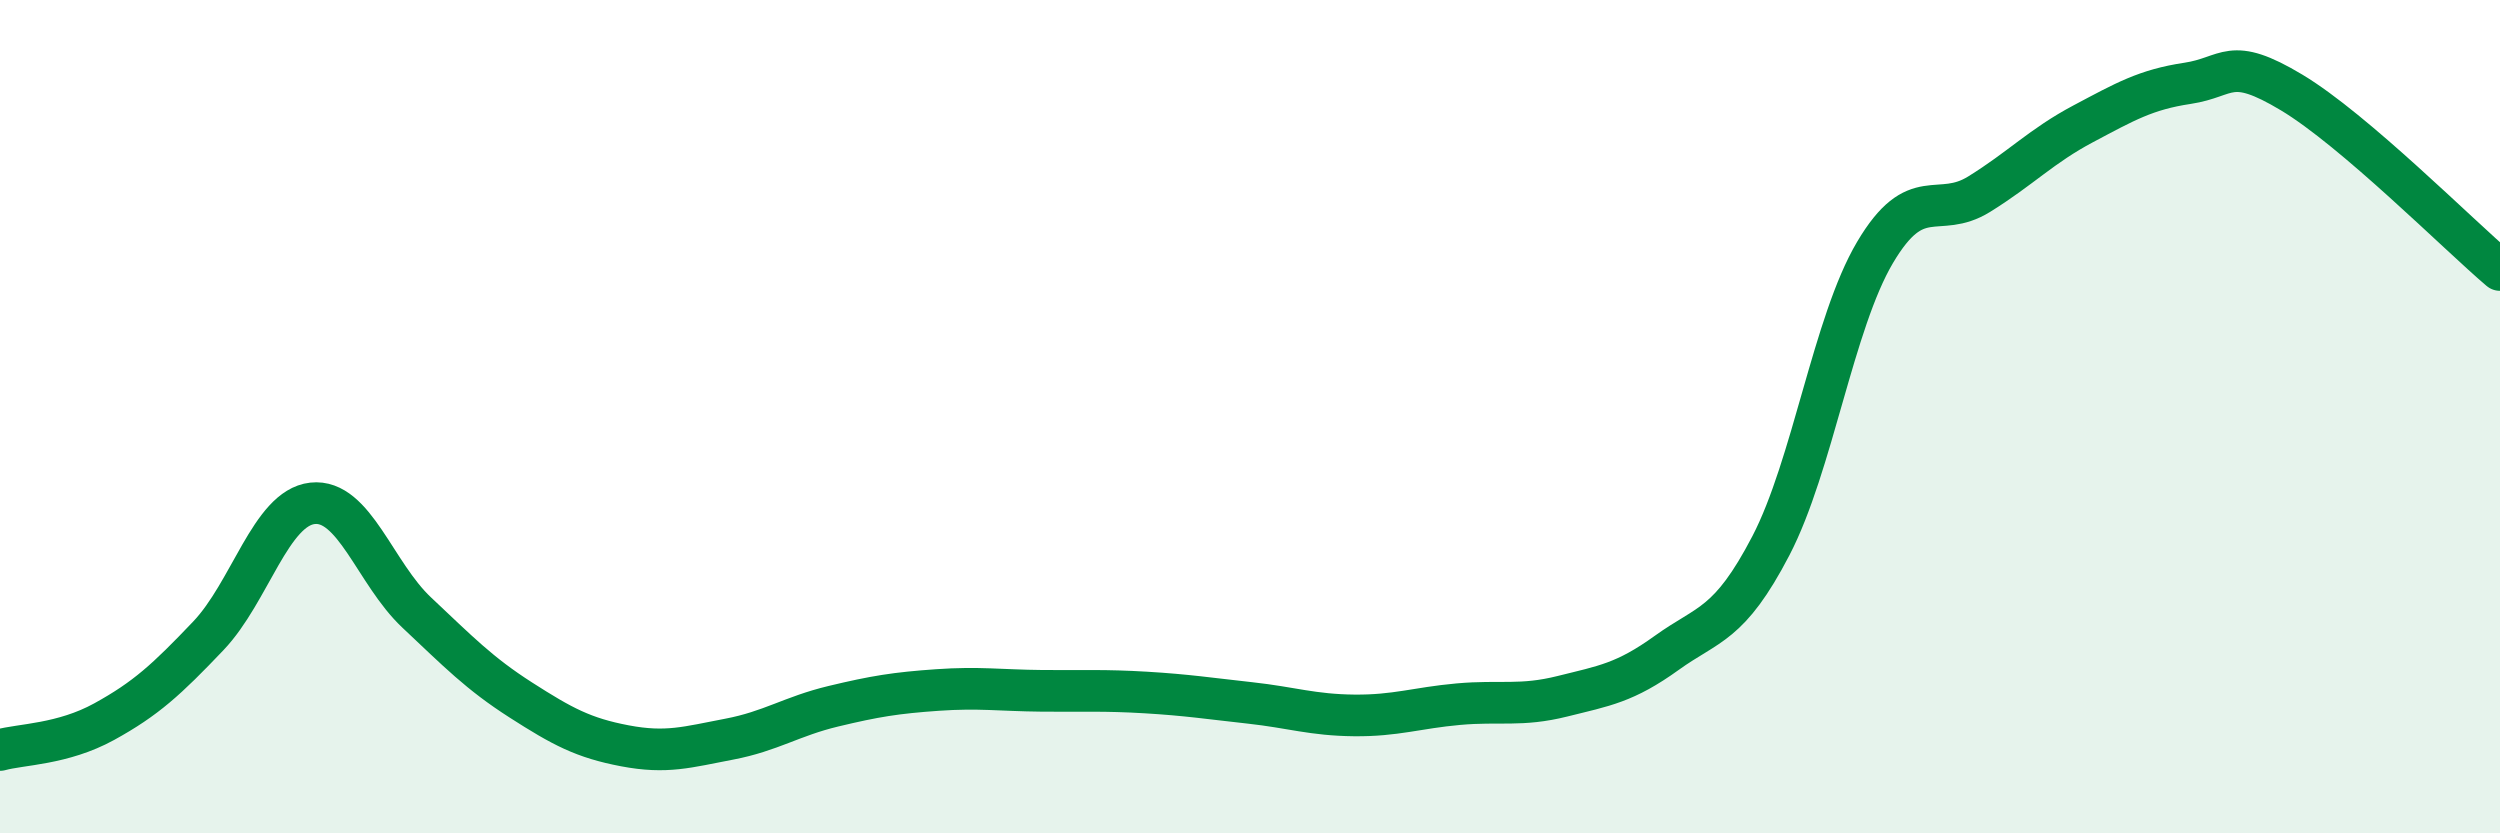
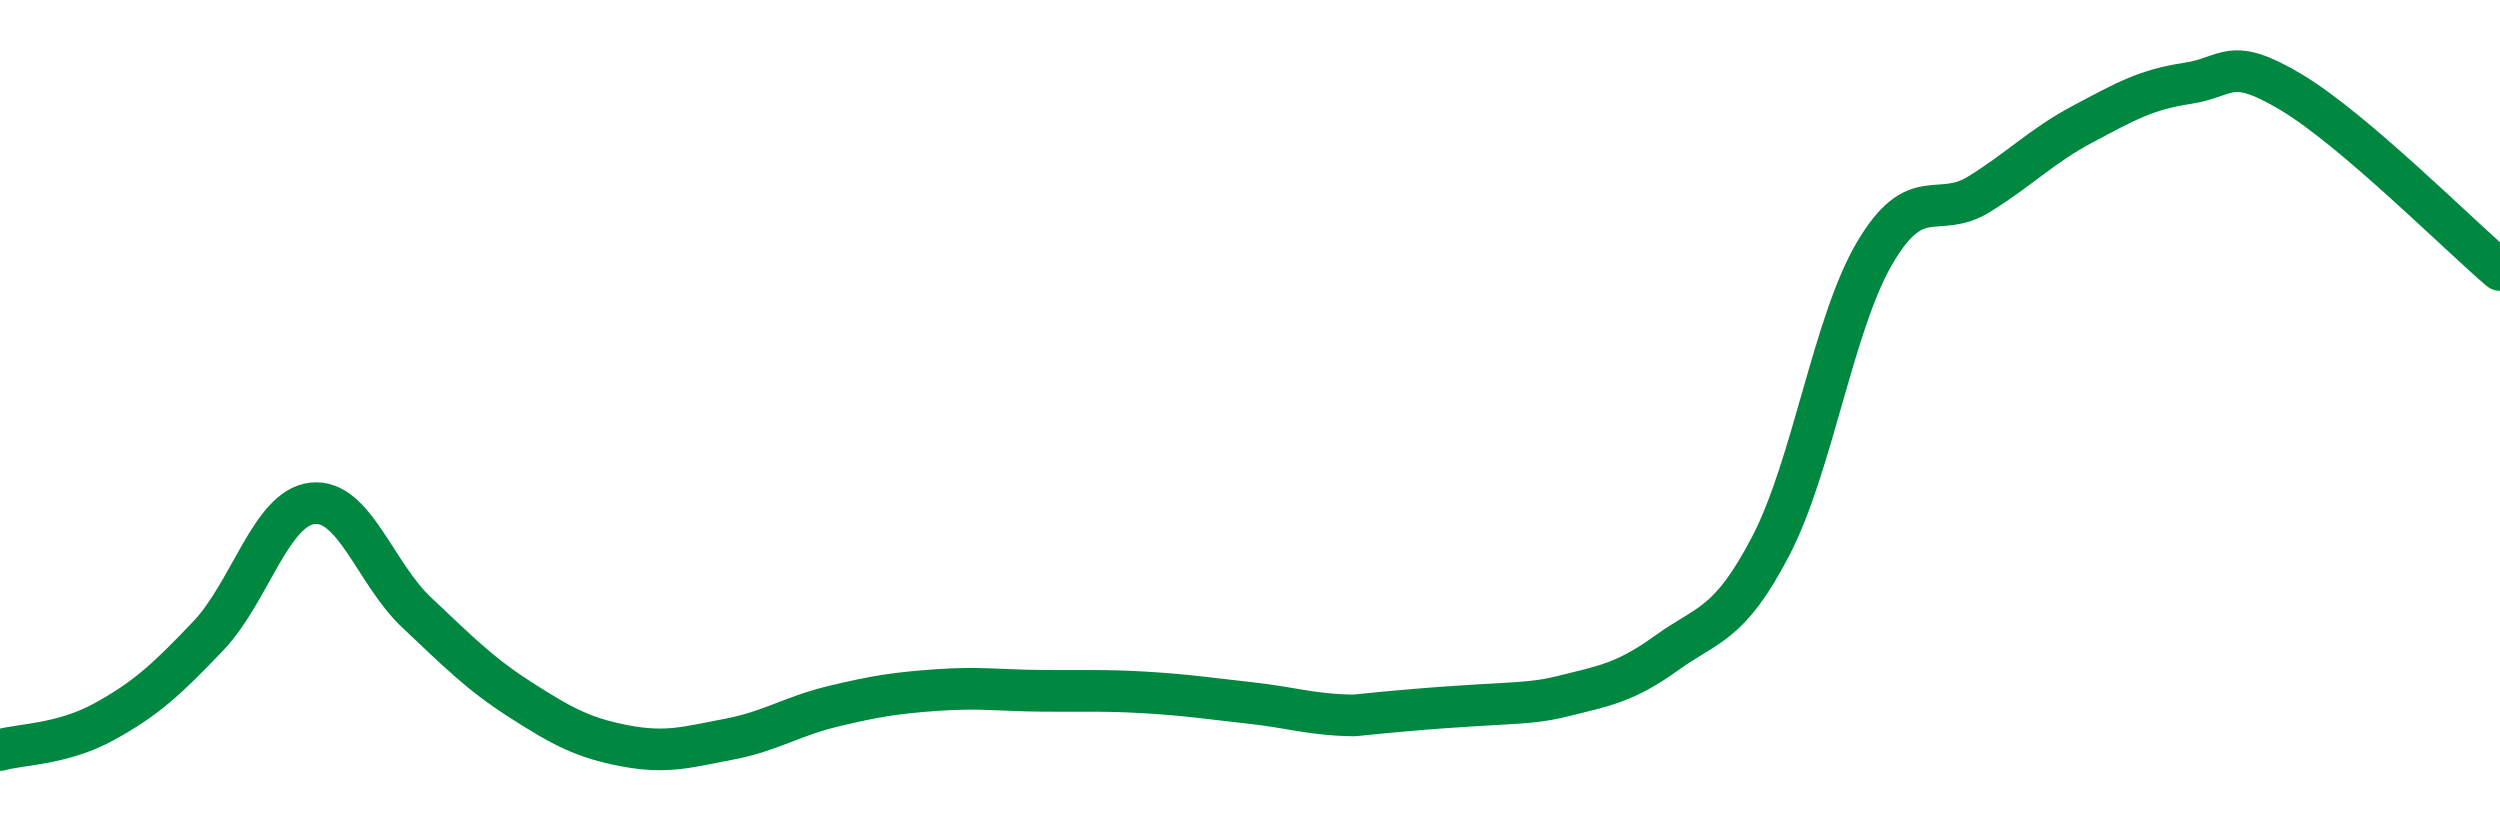
<svg xmlns="http://www.w3.org/2000/svg" width="60" height="20" viewBox="0 0 60 20">
-   <path d="M 0,18 C 0.5,17.86 1.5,17.87 2.5,17.32 C 3.5,16.77 4,16.31 5,15.26 C 6,14.21 6.5,12.19 7.5,12.08 C 8.5,11.97 9,13.76 10,14.7 C 11,15.64 11.5,16.16 12.5,16.8 C 13.5,17.44 14,17.71 15,17.9 C 16,18.09 16.5,17.93 17.5,17.74 C 18.5,17.55 19,17.19 20,16.95 C 21,16.71 21.5,16.63 22.5,16.56 C 23.5,16.49 24,16.57 25,16.58 C 26,16.59 26.5,16.56 27.5,16.62 C 28.5,16.68 29,16.76 30,16.87 C 31,16.98 31.5,17.16 32.5,17.17 C 33.5,17.18 34,16.99 35,16.9 C 36,16.81 36.5,16.96 37.5,16.71 C 38.5,16.46 39,16.39 40,15.67 C 41,14.95 41.5,15.02 42.5,13.1 C 43.5,11.18 44,7.75 45,6.06 C 46,4.37 46.5,5.28 47.5,4.66 C 48.5,4.04 49,3.5 50,2.97 C 51,2.44 51.5,2.15 52.5,2 C 53.5,1.85 53.5,1.32 55,2.22 C 56.5,3.12 59,5.63 60,6.48L60 20L0 20Z" fill="#008740" opacity="0.1" stroke-linecap="round" stroke-linejoin="round" />
-   <path d="M 0,18 C 0.5,17.86 1.5,17.87 2.5,17.32 C 3.5,16.77 4,16.31 5,15.26 C 6,14.21 6.5,12.19 7.5,12.08 C 8.5,11.97 9,13.76 10,14.7 C 11,15.64 11.5,16.16 12.5,16.8 C 13.5,17.44 14,17.71 15,17.9 C 16,18.09 16.5,17.93 17.5,17.74 C 18.5,17.55 19,17.19 20,16.95 C 21,16.71 21.5,16.63 22.5,16.56 C 23.5,16.49 24,16.57 25,16.58 C 26,16.59 26.5,16.56 27.5,16.62 C 28.5,16.68 29,16.76 30,16.87 C 31,16.98 31.5,17.16 32.5,17.17 C 33.5,17.18 34,16.99 35,16.9 C 36,16.81 36.5,16.96 37.5,16.71 C 38.5,16.46 39,16.39 40,15.67 C 41,14.95 41.5,15.02 42.5,13.1 C 43.5,11.18 44,7.75 45,6.06 C 46,4.37 46.5,5.28 47.5,4.66 C 48.5,4.04 49,3.5 50,2.97 C 51,2.44 51.5,2.15 52.5,2 C 53.5,1.85 53.5,1.32 55,2.22 C 56.5,3.12 59,5.63 60,6.48" stroke="#008740" stroke-width="1" fill="none" stroke-linecap="round" stroke-linejoin="round" />
+   <path d="M 0,18 C 0.5,17.86 1.5,17.87 2.5,17.32 C 3.5,16.77 4,16.31 5,15.26 C 6,14.21 6.5,12.19 7.5,12.08 C 8.5,11.97 9,13.76 10,14.7 C 11,15.64 11.5,16.16 12.5,16.8 C 13.5,17.44 14,17.71 15,17.9 C 16,18.09 16.5,17.93 17.5,17.74 C 18.5,17.55 19,17.19 20,16.95 C 21,16.71 21.5,16.63 22.5,16.56 C 23.5,16.49 24,16.57 25,16.58 C 26,16.59 26.5,16.56 27.5,16.62 C 28.5,16.68 29,16.76 30,16.87 C 31,16.98 31.5,17.16 32.5,17.17 C 36,16.81 36.5,16.96 37.5,16.71 C 38.5,16.46 39,16.39 40,15.67 C 41,14.95 41.5,15.02 42.5,13.1 C 43.5,11.18 44,7.75 45,6.06 C 46,4.37 46.5,5.28 47.5,4.66 C 48.5,4.04 49,3.5 50,2.97 C 51,2.44 51.5,2.15 52.5,2 C 53.5,1.85 53.5,1.32 55,2.22 C 56.5,3.12 59,5.63 60,6.48" stroke="#008740" stroke-width="1" fill="none" stroke-linecap="round" stroke-linejoin="round" />
</svg>